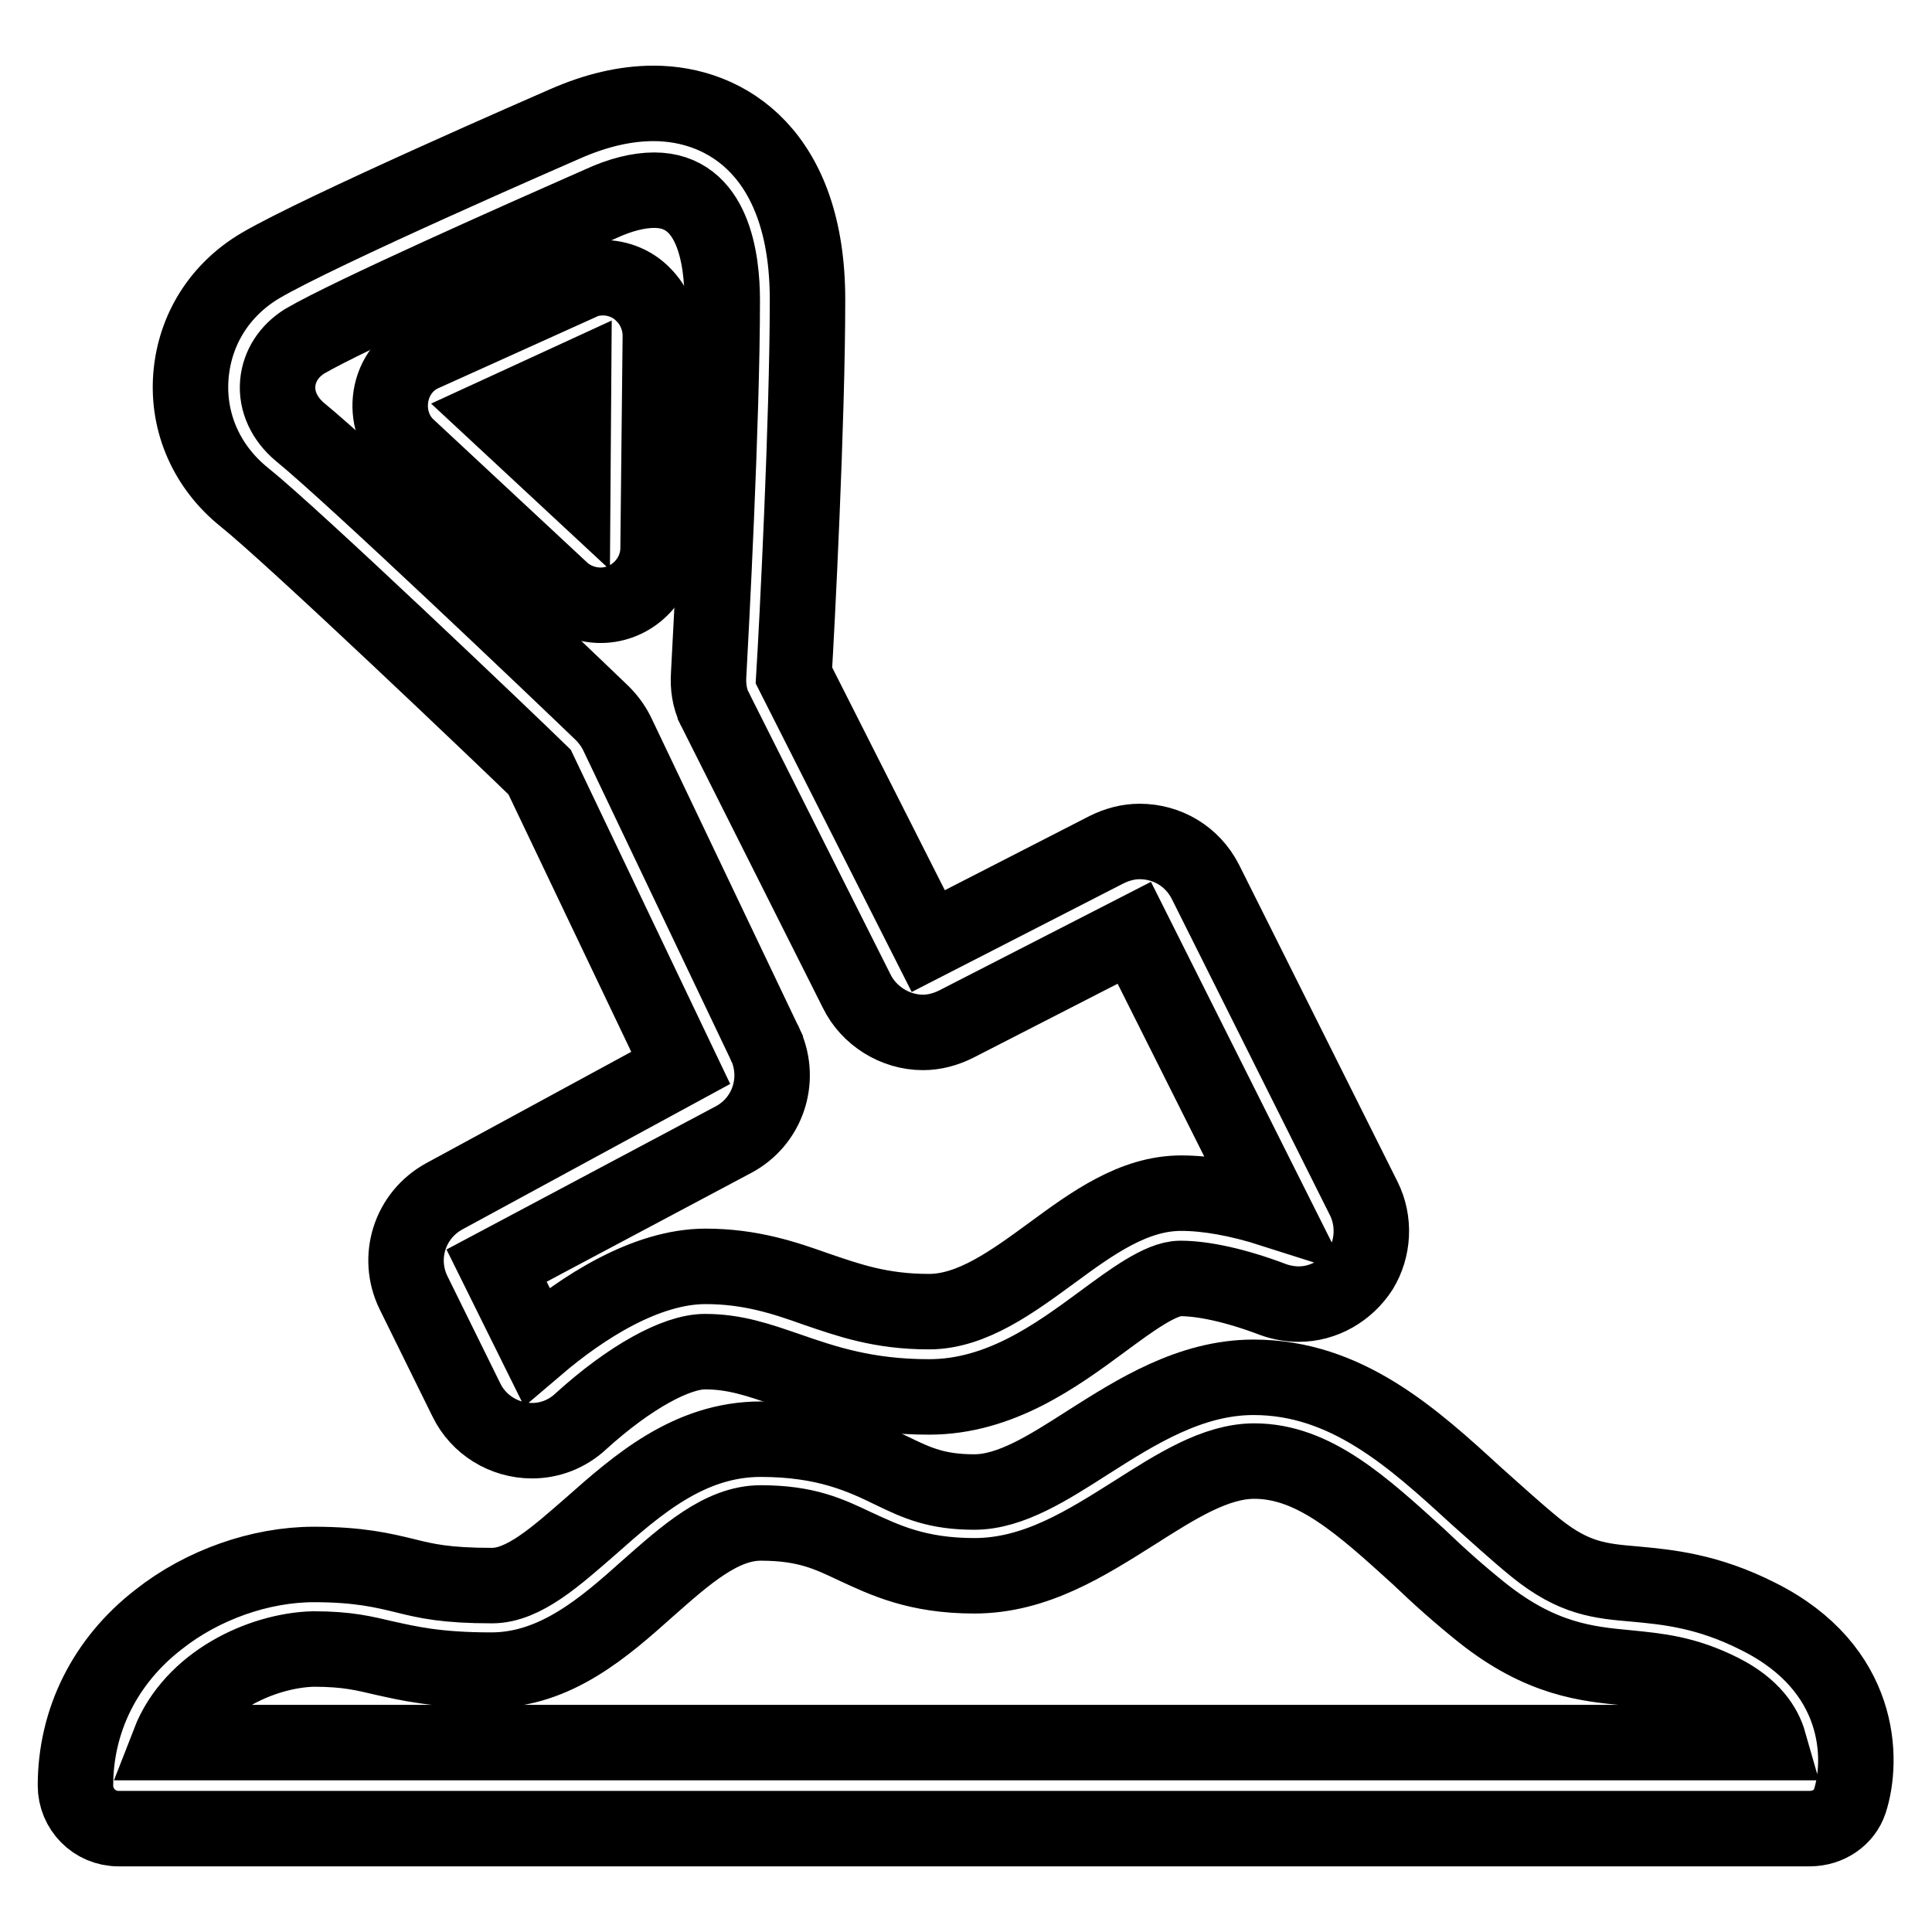
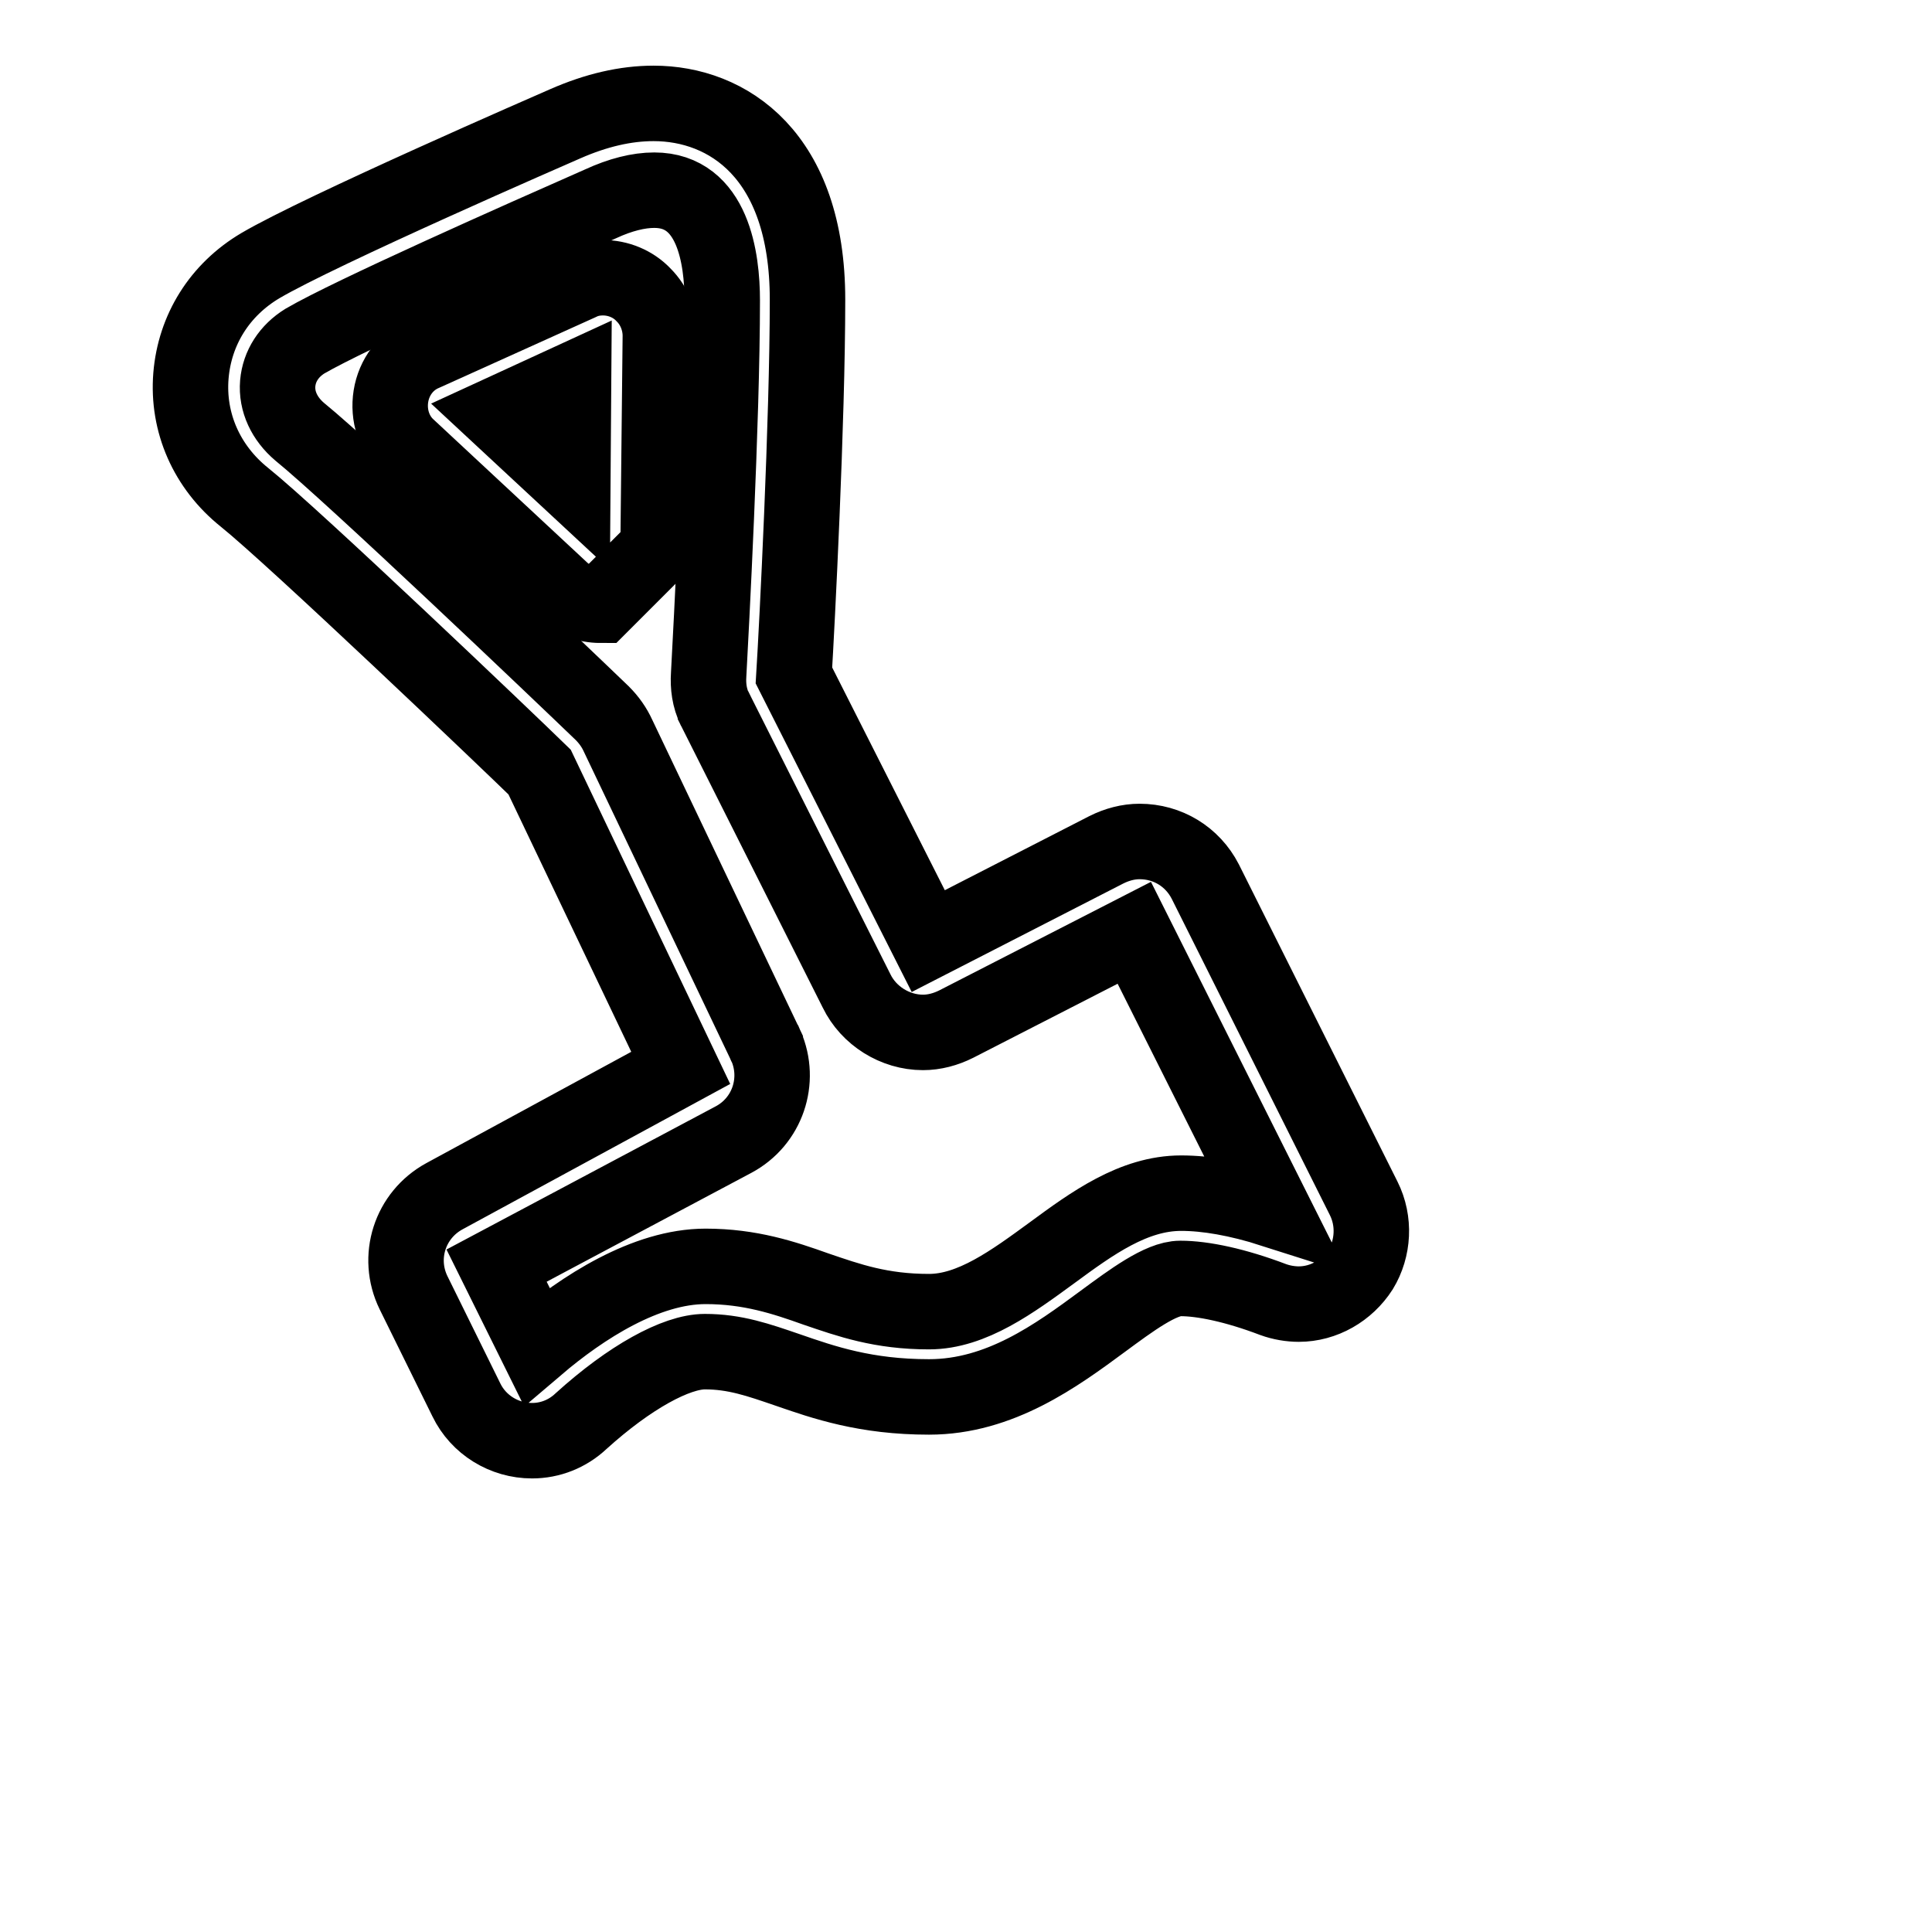
<svg xmlns="http://www.w3.org/2000/svg" version="1.1" x="0px" y="0px" viewBox="0 0 256 256" enable-background="new 0 0 256 256" xml:space="preserve">
  <g>
    <g>
      <path stroke-width="10" fill-opacity="0" stroke="#000000" d="M70.5,190.9c-3.7,0-7.1-2.1-8.7-5.4l-7-14.2c-2.3-4.7-0.5-10.3,4.1-12.8l31.3-17l-18.7-39.2C67.3,98.2,39,71.2,32.4,65.9c-5-4-7.6-9.9-7.1-16.1c0.5-6.1,3.8-11.4,9.2-14.6c8-4.7,38.8-18.1,40.4-18.8c4.1-1.8,8-2.7,11.7-2.7c9.8,0,20.4,6.8,20.4,26c0,16-1.4,43.3-1.8,49.8l17.8,35.2l23.6-12.1c1.4-0.7,2.9-1.1,4.4-1.1c3.7,0,7,2,8.7,5.3l21,42c1.5,3,1.3,6.6-0.4,9.4c-1.8,2.8-4.9,4.6-8.2,4.6c-1.1,0-2.3-0.2-3.4-0.6c-5-1.9-9.3-2.8-12.3-2.8c-2.6,0-6.5,2.9-10.3,5.7c-6.1,4.5-13.6,10-23,10c-8.4,0-13.9-1.9-18.8-3.6c-3.8-1.3-6.9-2.4-10.9-2.4c-3.8,0-10,3.4-16.4,9.2C75.2,190,72.9,190.9,70.5,190.9z M65.8,167.7l5.3,10.7c6.1-5.2,14.5-10.6,22.4-10.6c5.9,0,10.4,1.5,14.6,3c4.4,1.5,8.6,3,15,3c5.7,0,11.1-4,16.3-7.8c5.3-3.9,10.8-7.9,17.1-7.9c3.4,0,7.5,0.7,12.2,2.2l-18.4-36.7l-23.6,12.1c-1.4,0.7-2.9,1.1-4.4,1.1c-3.7,0-7.2-2.2-8.8-5.5L94.8,94.1c0-0.1-0.1-0.1-0.1-0.2c-0.7-1.4-0.9-3-0.8-4.5c0.3-5.5,1.8-33.6,1.8-49.6c0-5.5-1.2-14.6-9-14.6c-2.1,0-4.5,0.6-7.1,1.8c0,0,0,0,0,0c-10.9,4.8-33.2,14.7-39.2,18.2c-2.1,1.3-3.4,3.3-3.6,5.6c-0.2,2.4,0.9,4.7,2.9,6.4c6.9,5.6,34.6,32,40.1,37.3c0.9,0.9,1.6,1.9,2.1,3l19.5,40.9c0,0,0,0.1,0.1,0.2c2,4.6,0.2,10-4.3,12.4L65.8,167.7z" />
-       <path stroke-width="10" fill-opacity="0" stroke="#000000" d="M79.6,80.2c-1.9,0-3.8-0.7-5.2-2L54.1,59.3c-1.9-1.7-2.7-4.3-2.3-6.8c0.4-2.5,2-4.7,4.4-5.7l20.6-9.3c1-0.5,2-0.7,3.1-0.7c2,0,4,0.8,5.4,2.3c1.4,1.4,2.2,3.4,2.2,5.4l-0.3,28.1C87.2,76.8,83.7,80.2,79.6,80.2z M66,54.9l9.9,9.2L76,50.3L66,54.9z" />
-       <path stroke-width="10" fill-opacity="0" stroke="#000000" d="M239.8,242.3H15.7c-3.2,0-5.7-2.6-5.7-5.7c0-8.6,3.9-16.5,11-22c5.8-4.6,13.5-7.3,20.6-7.3c6,0,9.2,0.8,12.1,1.5c2.8,0.7,5.4,1.3,11.5,1.3c4.2,0,8.5-3.9,13.1-7.9c6.1-5.4,13-11.5,22.5-11.5c8.6,0,13.5,2.3,17.4,4.2c3.3,1.6,5.9,2.8,10.9,2.8c4.8,0,9.8-3.2,15.1-6.6c6.3-4,13.5-8.6,21.9-8.6c12.3,0,21.1,8,29.5,15.7c2.6,2.3,5.2,4.7,7.9,6.9c5.1,4.1,8.5,4.4,13.2,4.8c4.3,0.4,9.6,0.9,16.3,4.3c13.8,6.9,13.9,19,12.1,24.5C244.4,240.8,242.3,242.3,239.8,242.3z M22.4,230.9h212c-0.6-2.1-2.2-4.7-6.4-6.8c-4.8-2.4-8.4-2.7-12.3-3.1c-5.4-0.5-11.5-1.1-19.3-7.3c-3-2.4-5.8-4.9-8.4-7.4c-7.5-6.8-13.9-12.7-21.8-12.7c-5.1,0-10.3,3.3-15.8,6.8c-6.5,4.1-13.2,8.4-21.3,8.4c-7.6,0-11.9-2.1-15.8-3.9c-3.4-1.6-6.4-3.1-12.5-3.1c-5.2,0-9.9,4.2-15,8.7c-5.7,5.1-12.2,10.8-20.7,10.8c-7.4,0-11-0.9-14.2-1.6c-2.6-0.6-4.8-1.2-9.4-1.2C34.6,218.7,25.5,222.9,22.4,230.9z" />
+       <path stroke-width="10" fill-opacity="0" stroke="#000000" d="M79.6,80.2c-1.9,0-3.8-0.7-5.2-2L54.1,59.3c-1.9-1.7-2.7-4.3-2.3-6.8c0.4-2.5,2-4.7,4.4-5.7l20.6-9.3c1-0.5,2-0.7,3.1-0.7c2,0,4,0.8,5.4,2.3c1.4,1.4,2.2,3.4,2.2,5.4l-0.3,28.1z M66,54.9l9.9,9.2L76,50.3L66,54.9z" />
    </g>
  </g>
</svg>